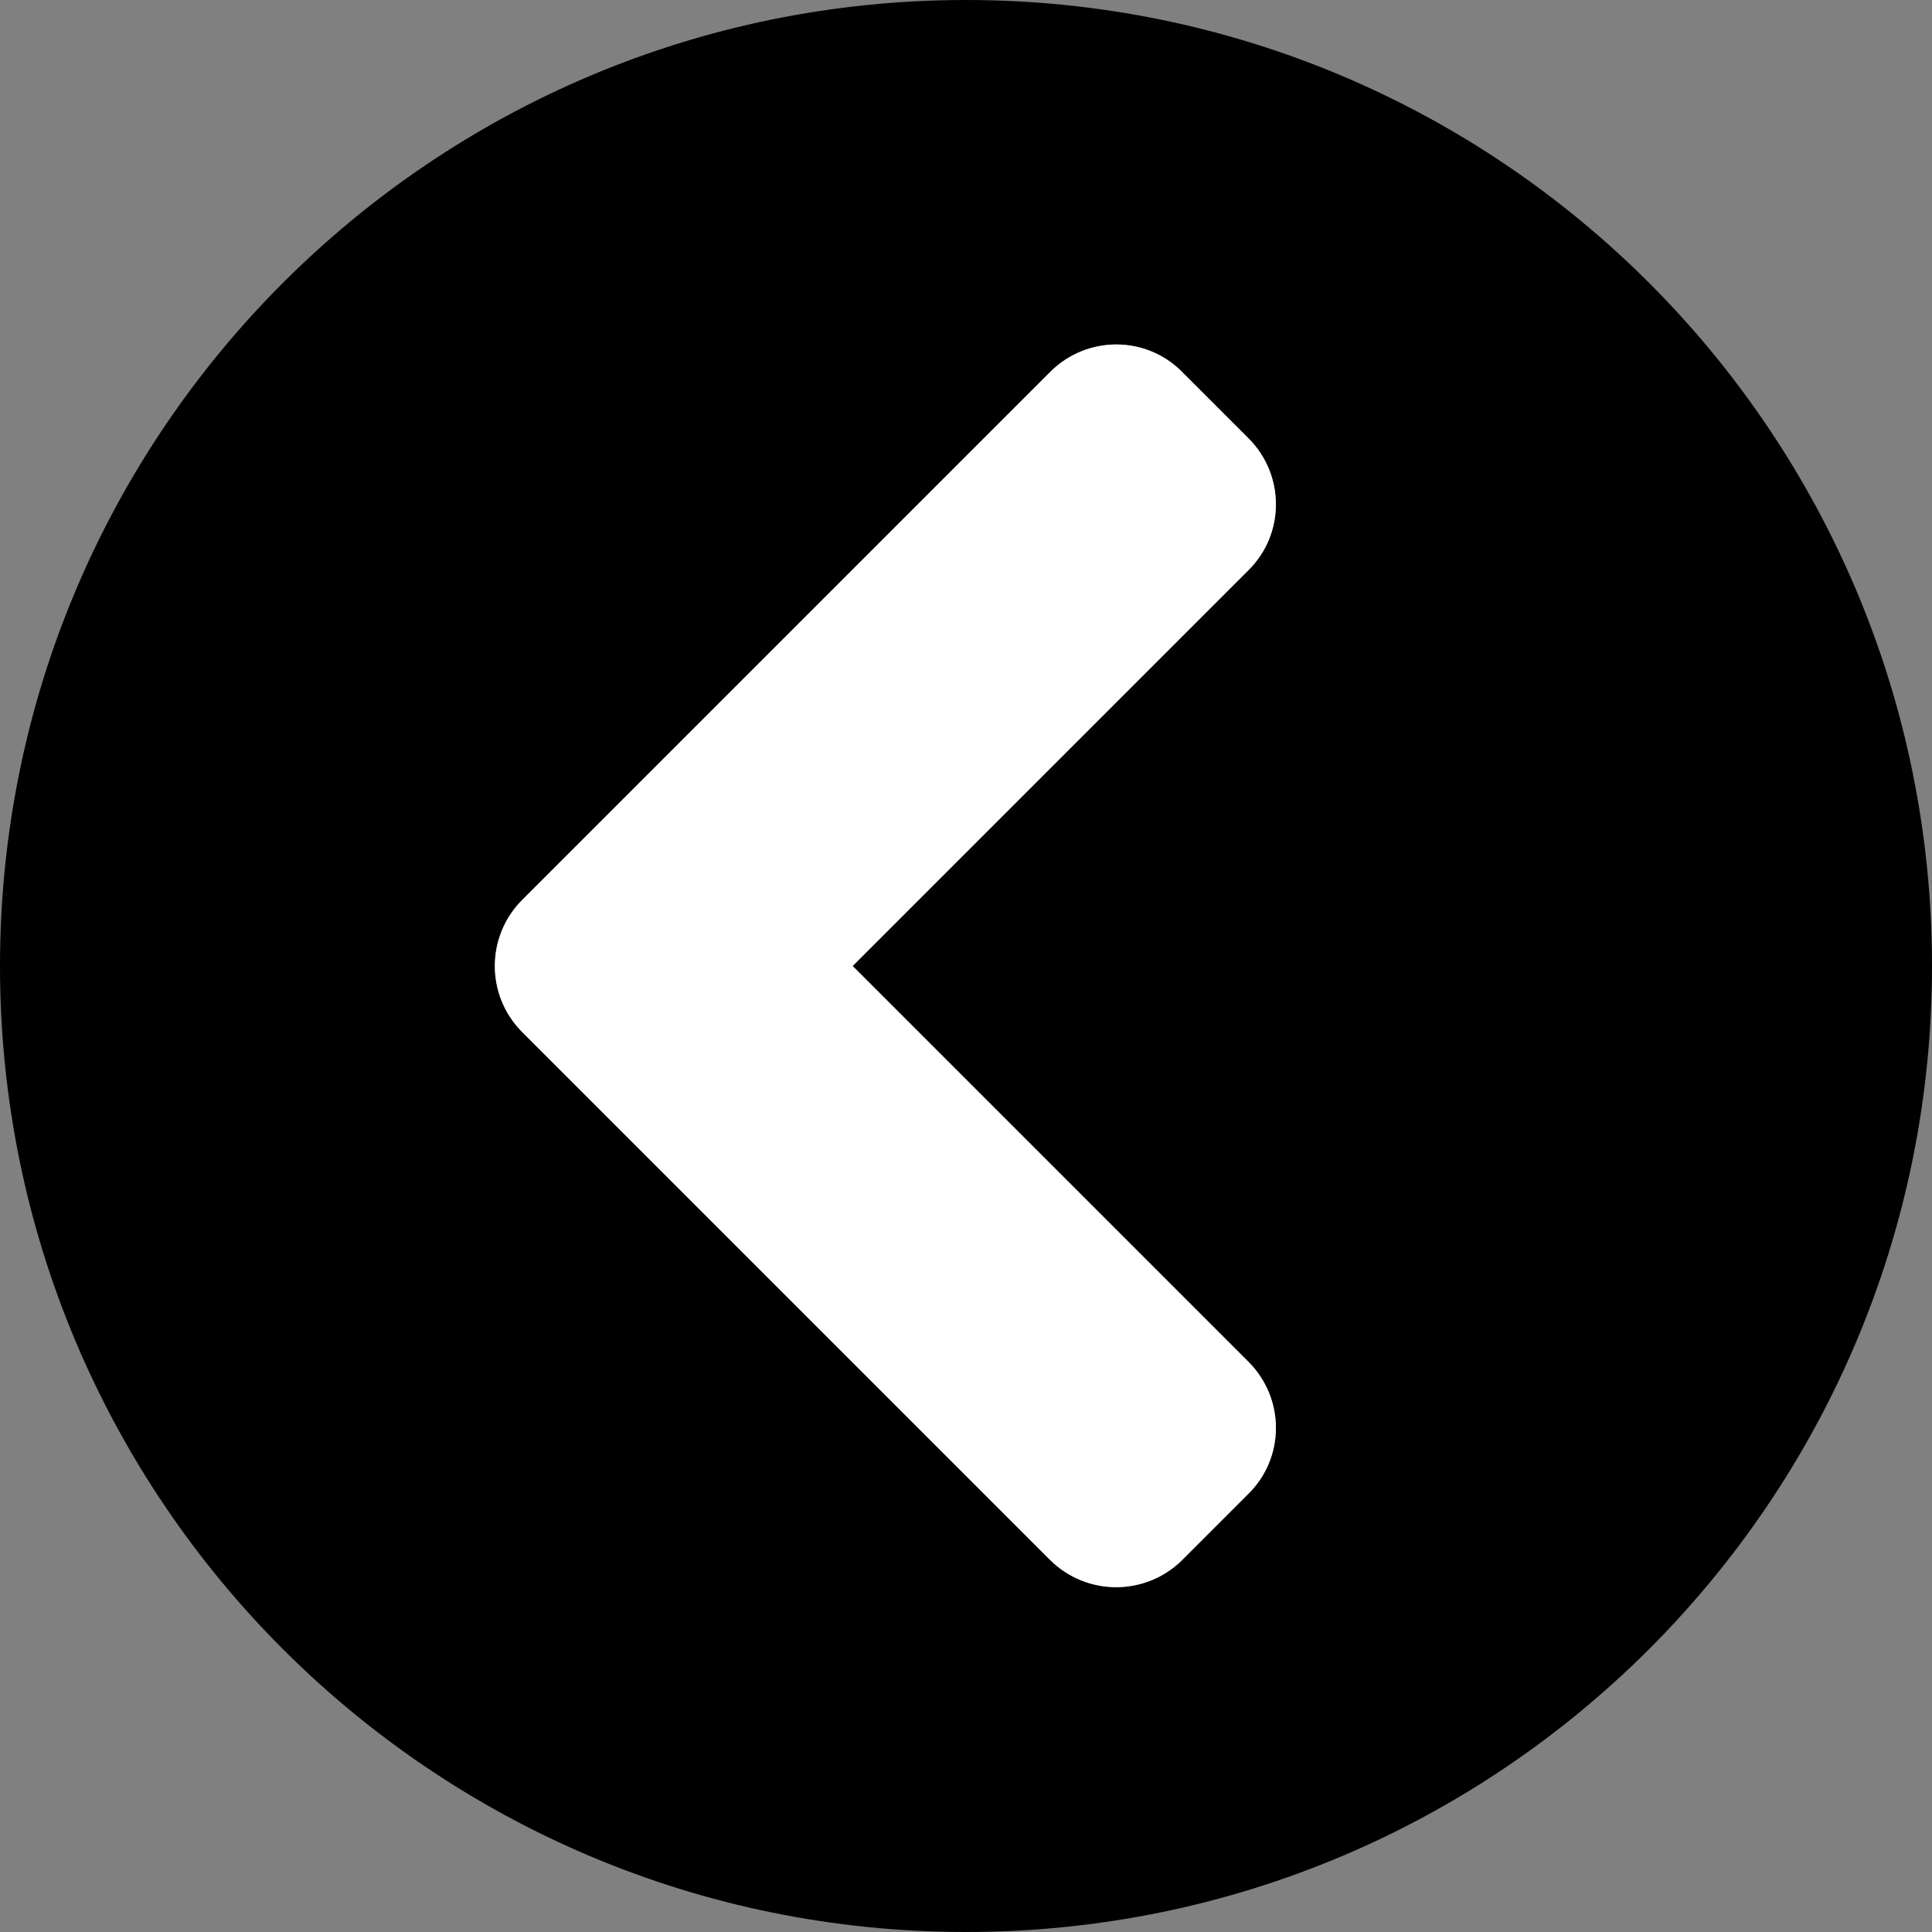
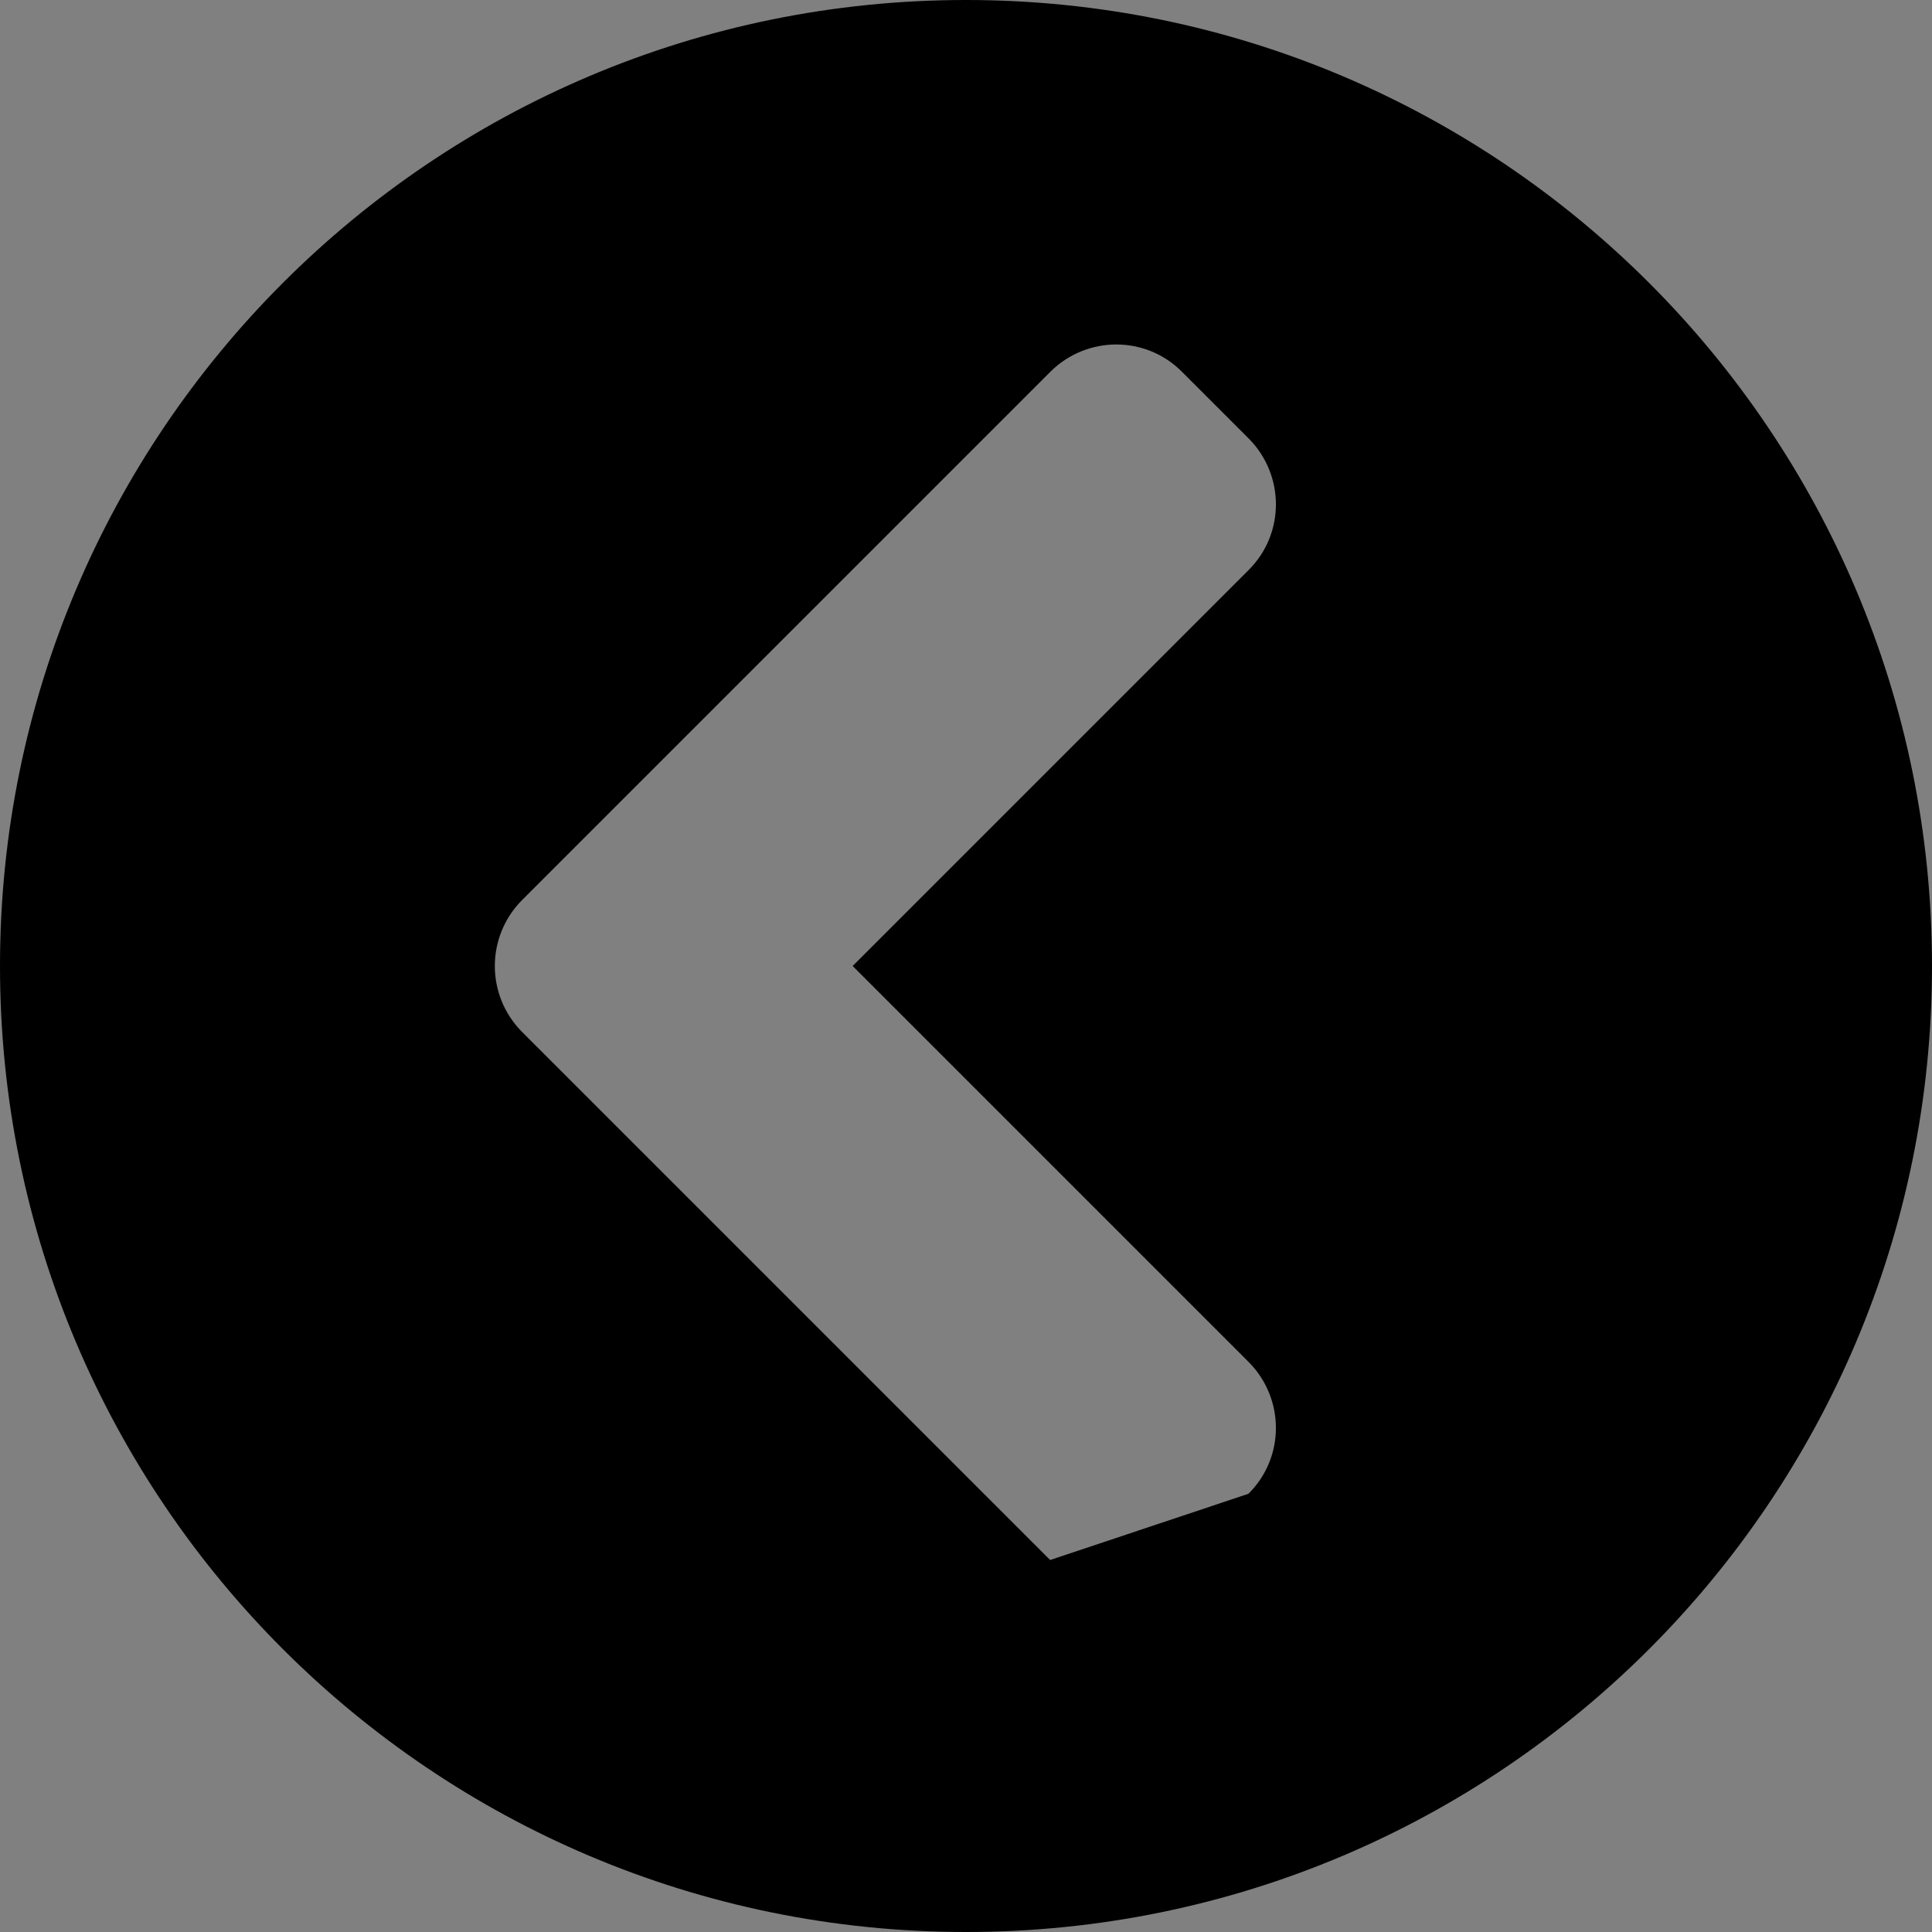
<svg xmlns="http://www.w3.org/2000/svg" width="496" height="496" viewBox="0 0 496 496" fill="none">
  <rect x="0" y="0" width="496" height="496" fill="#808080" stroke="none" />
-   <path d="M248 0C385 0 496 111 496 248C496 385 385 496 248 496C111 496 0 385 0 248C0 111 111 0 248 0ZM134 264.9L269.6 400.5C279 409.8 294.1 409.8 303.5 400.5L320.5 383.5C329.9 374.2 329.9 359.1 320.6 349.7L320.5 349.6L218.9 248L320.5 146.4C329.9 137.1 329.9 122 320.6 112.6L320.5 112.5L303.5 95.5C294.2 86.1 279.1 86.1 269.7 95.4L269.6 95.5L134.1 231C124.7 240.4 124.7 255.5 134 264.9Z" fill="black" />
-   <path d="M134 264.9L269.6 400.5C279 409.8 294.1 409.8 303.5 400.5L320.5 383.5C329.9 374.2 329.9 359.1 320.6 349.7L320.5 349.6L218.9 248L320.5 146.4C329.9 137.1 329.9 122 320.6 112.6L320.5 112.5L303.5 95.5C294.2 86.1 279.1 86.1 269.7 95.4L269.6 95.5L134.1 231C124.7 240.4 124.7 255.5 134 264.9Z" fill="white" />
+   <path d="M248 0C385 0 496 111 496 248C496 385 385 496 248 496C111 496 0 385 0 248C0 111 111 0 248 0ZM134 264.9L269.6 400.5L320.5 383.5C329.9 374.2 329.9 359.1 320.6 349.7L320.5 349.6L218.9 248L320.5 146.4C329.9 137.1 329.9 122 320.6 112.6L320.5 112.5L303.5 95.5C294.2 86.1 279.1 86.1 269.7 95.4L269.6 95.5L134.1 231C124.7 240.4 124.7 255.5 134 264.9Z" fill="black" />
</svg>